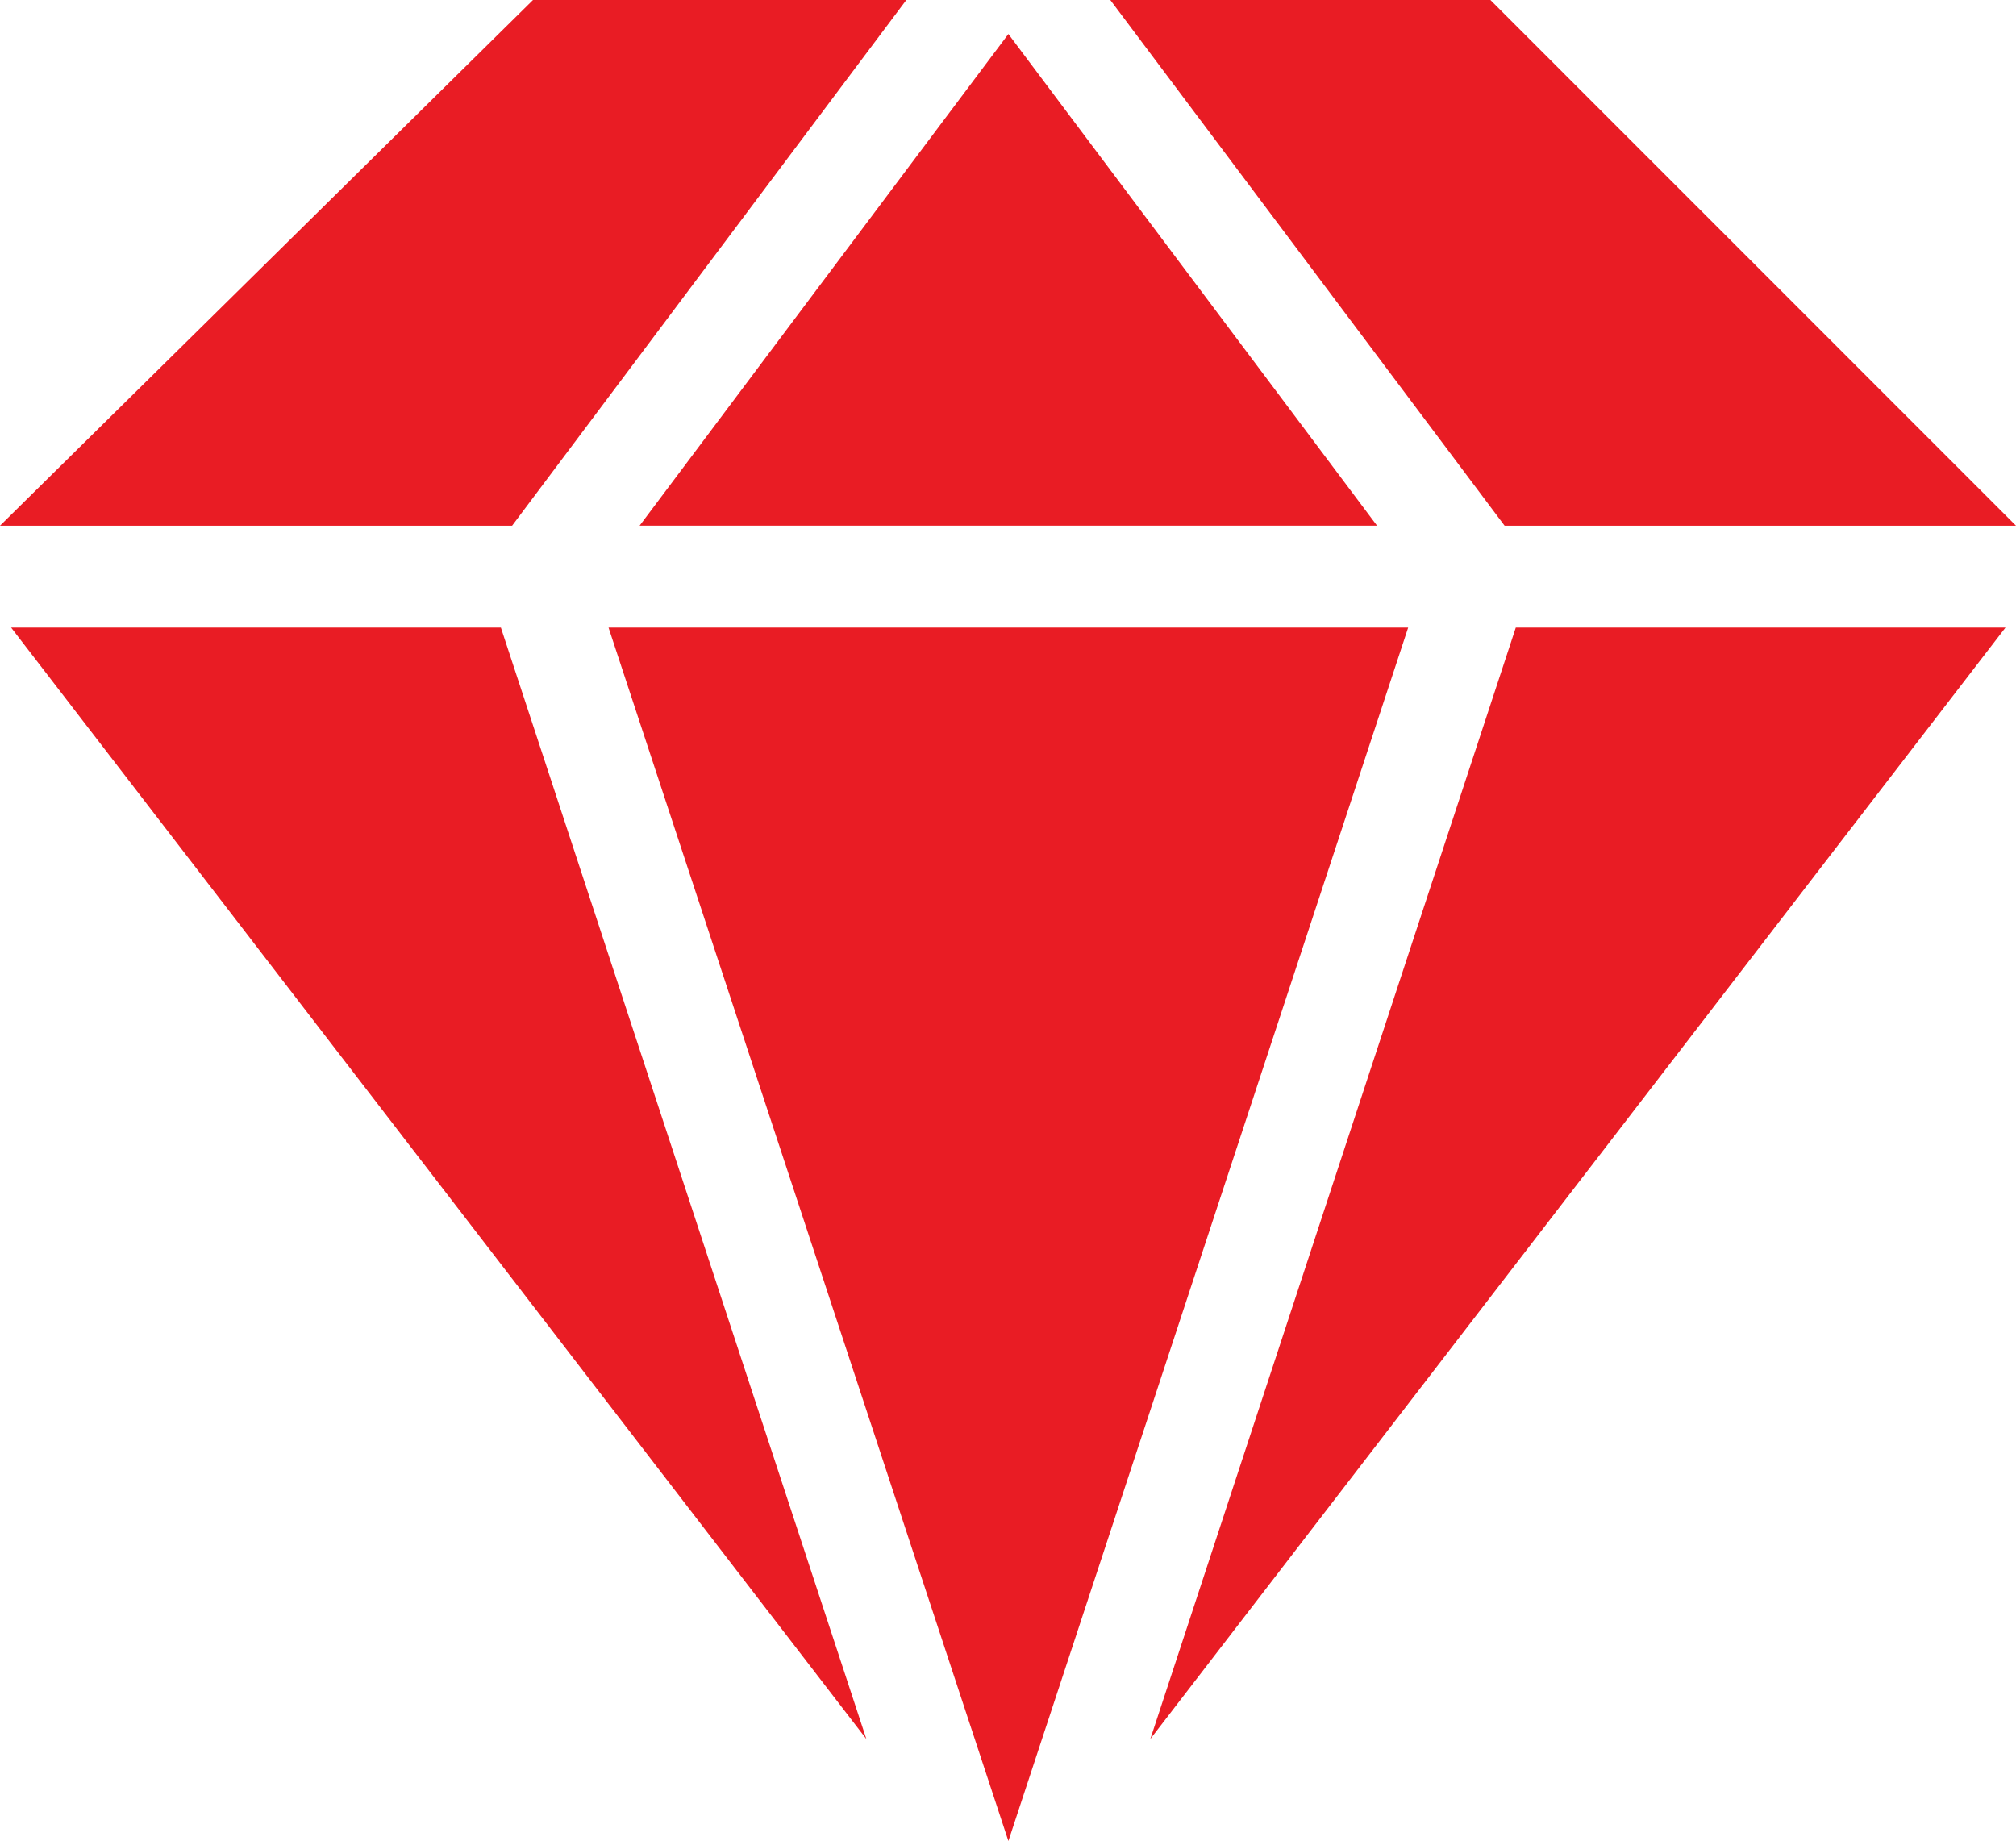
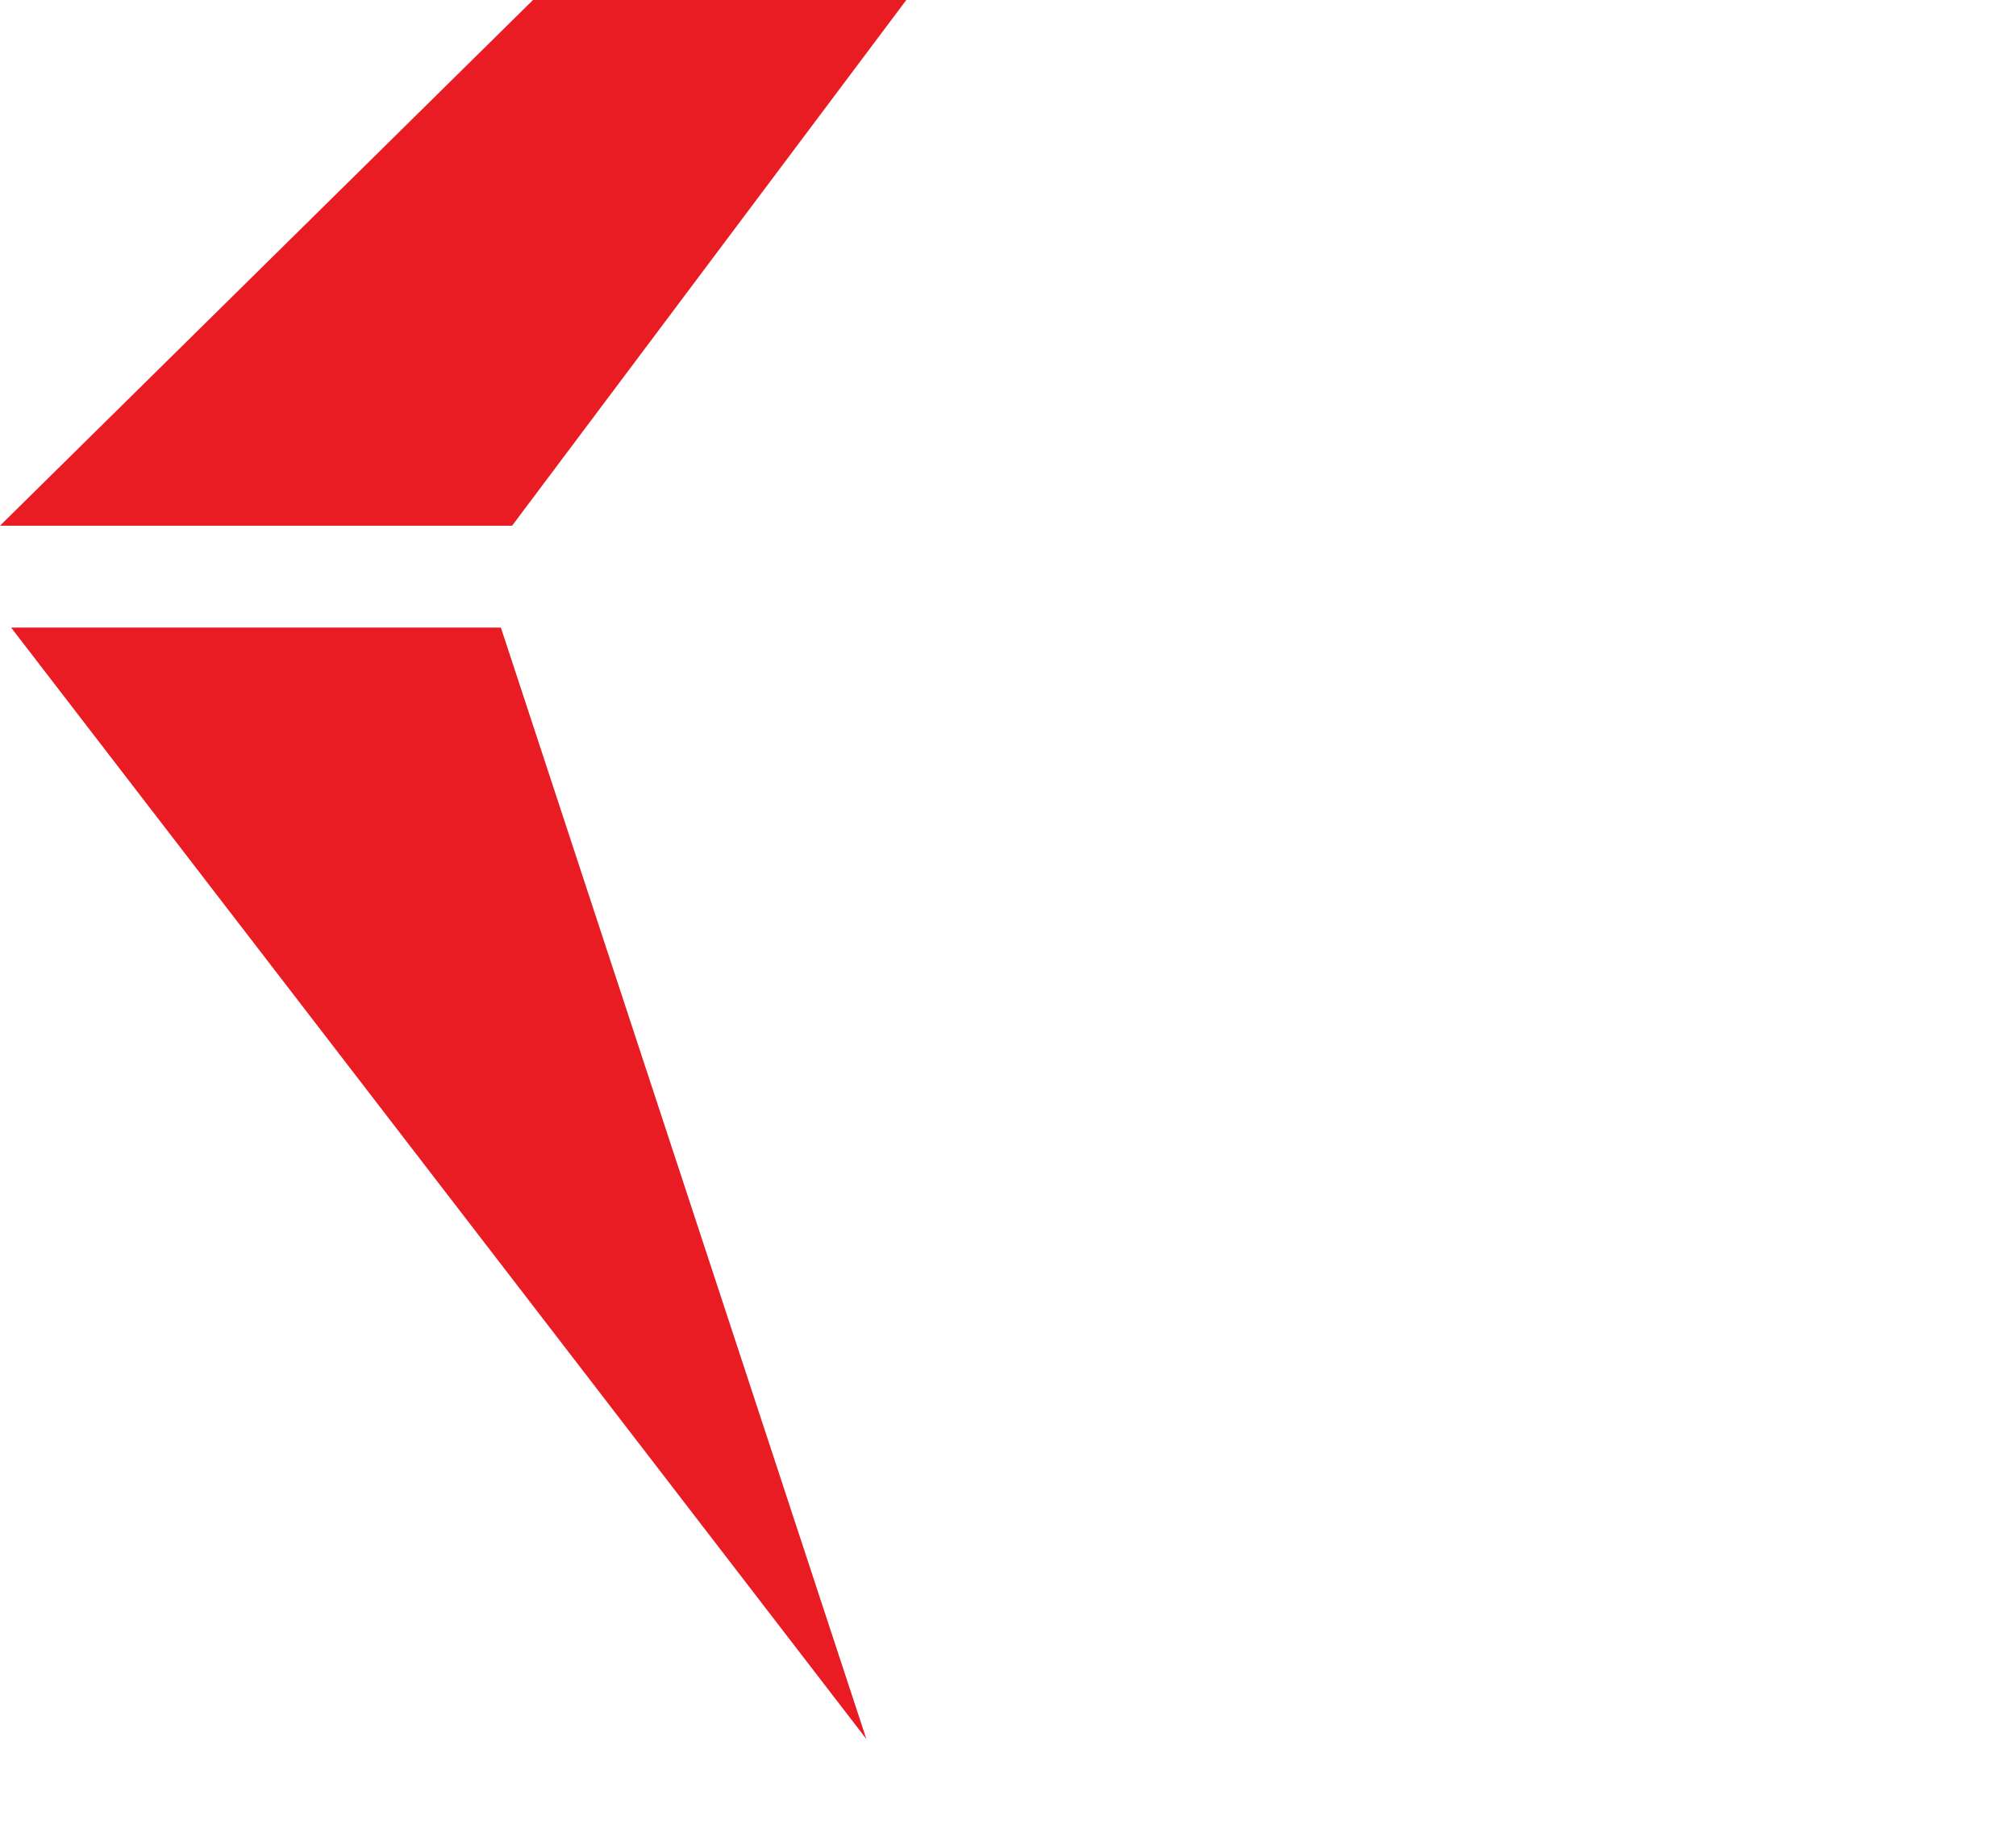
<svg xmlns="http://www.w3.org/2000/svg" width="62.49" height="57.067" viewBox="0 0 62.49 57.067">
  <g id="Group_3734" data-name="Group 3734" transform="translate(0 0)">
    <path id="Path_83" data-name="Path 83" d="M16.521,0,0,16.295H15.874L28.093,0Z" transform="translate(0 0)" fill="#e91c24" />
-     <path id="Path_84" data-name="Path 84" d="M8.153,15.673H31.011L19.584.433Z" transform="translate(11.673 0.621)" fill="#e91c24" />
-     <path id="Path_85" data-name="Path 85" d="M14.153,0,26.375,16.295H42.227L25.935,0Z" transform="translate(20.263 0)" fill="#e91c24" />
    <path id="Path_86" data-name="Path 86" d="M.142,8l26.51,34.452L15.323,8Z" transform="translate(0.203 11.454)" fill="#e91c24" />
-     <path id="Path_87" data-name="Path 87" d="M25.992,8,14.663,42.452,41.171,8Z" transform="translate(20.993 11.454)" fill="#e91c24" />
-     <path id="Path_88" data-name="Path 88" d="M7.757,8,20.151,45.613,32.543,8Z" transform="translate(11.106 11.454)" fill="#e91c24" />
  </g>
</svg>